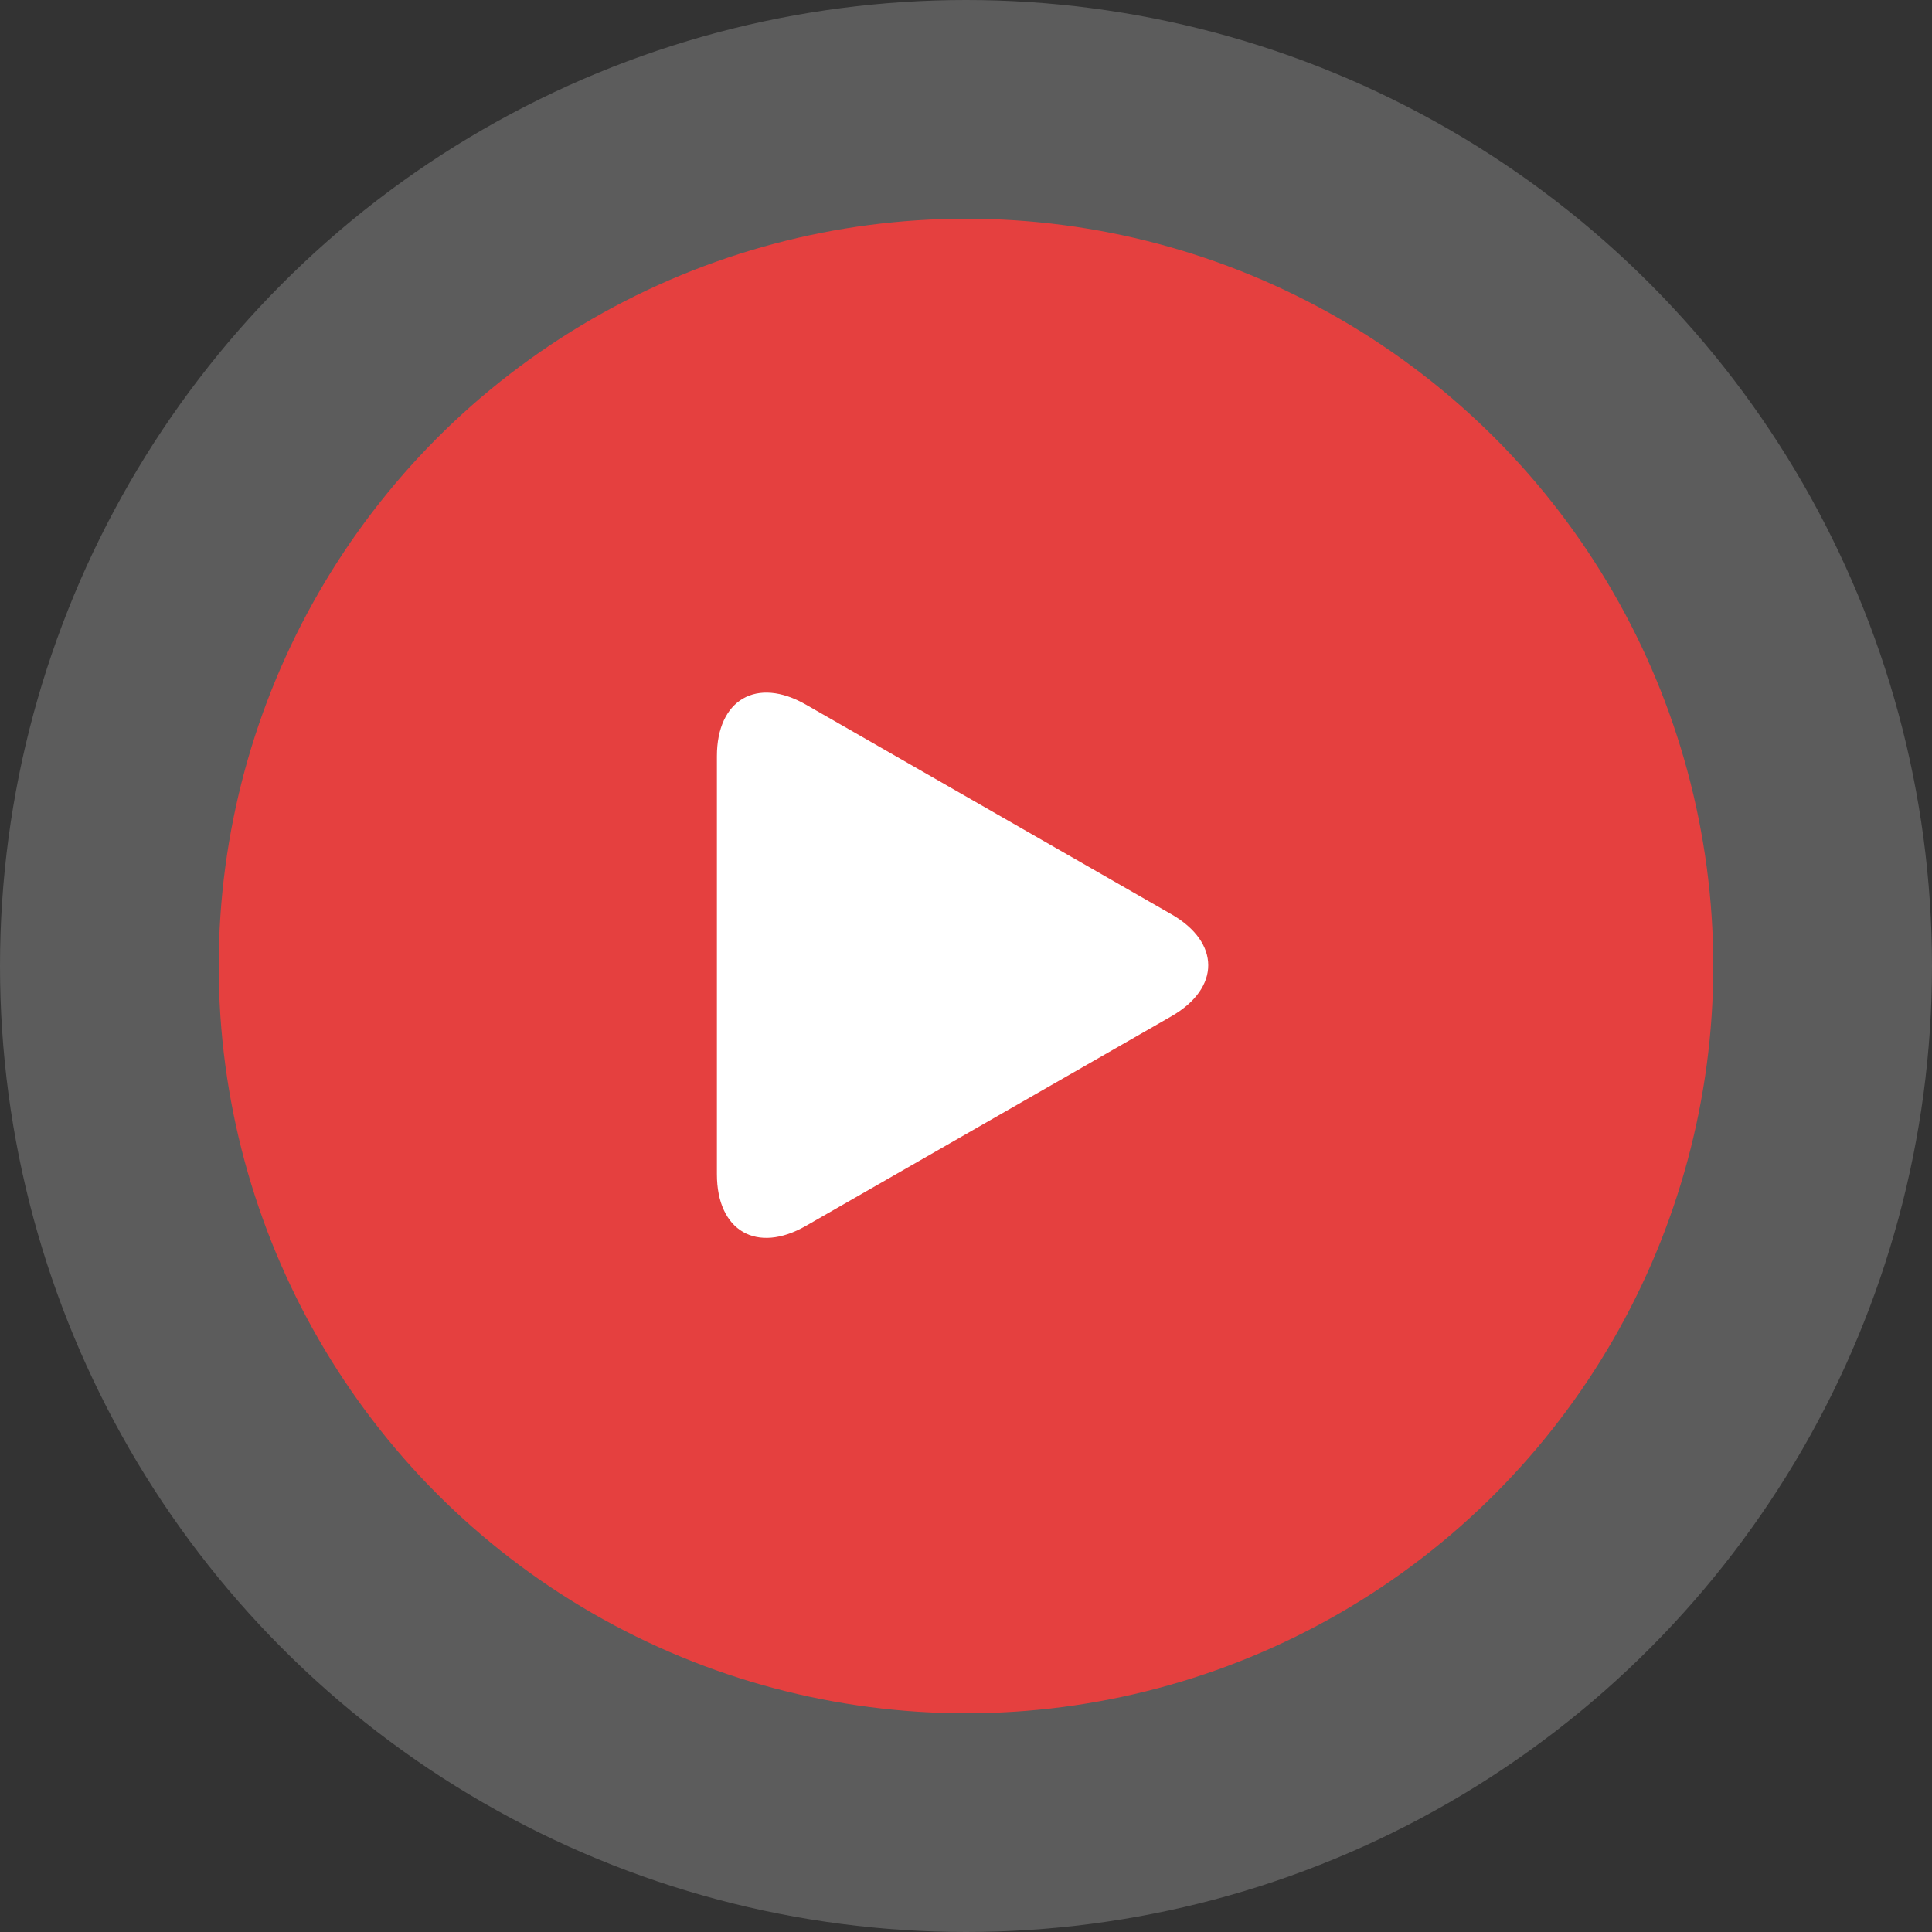
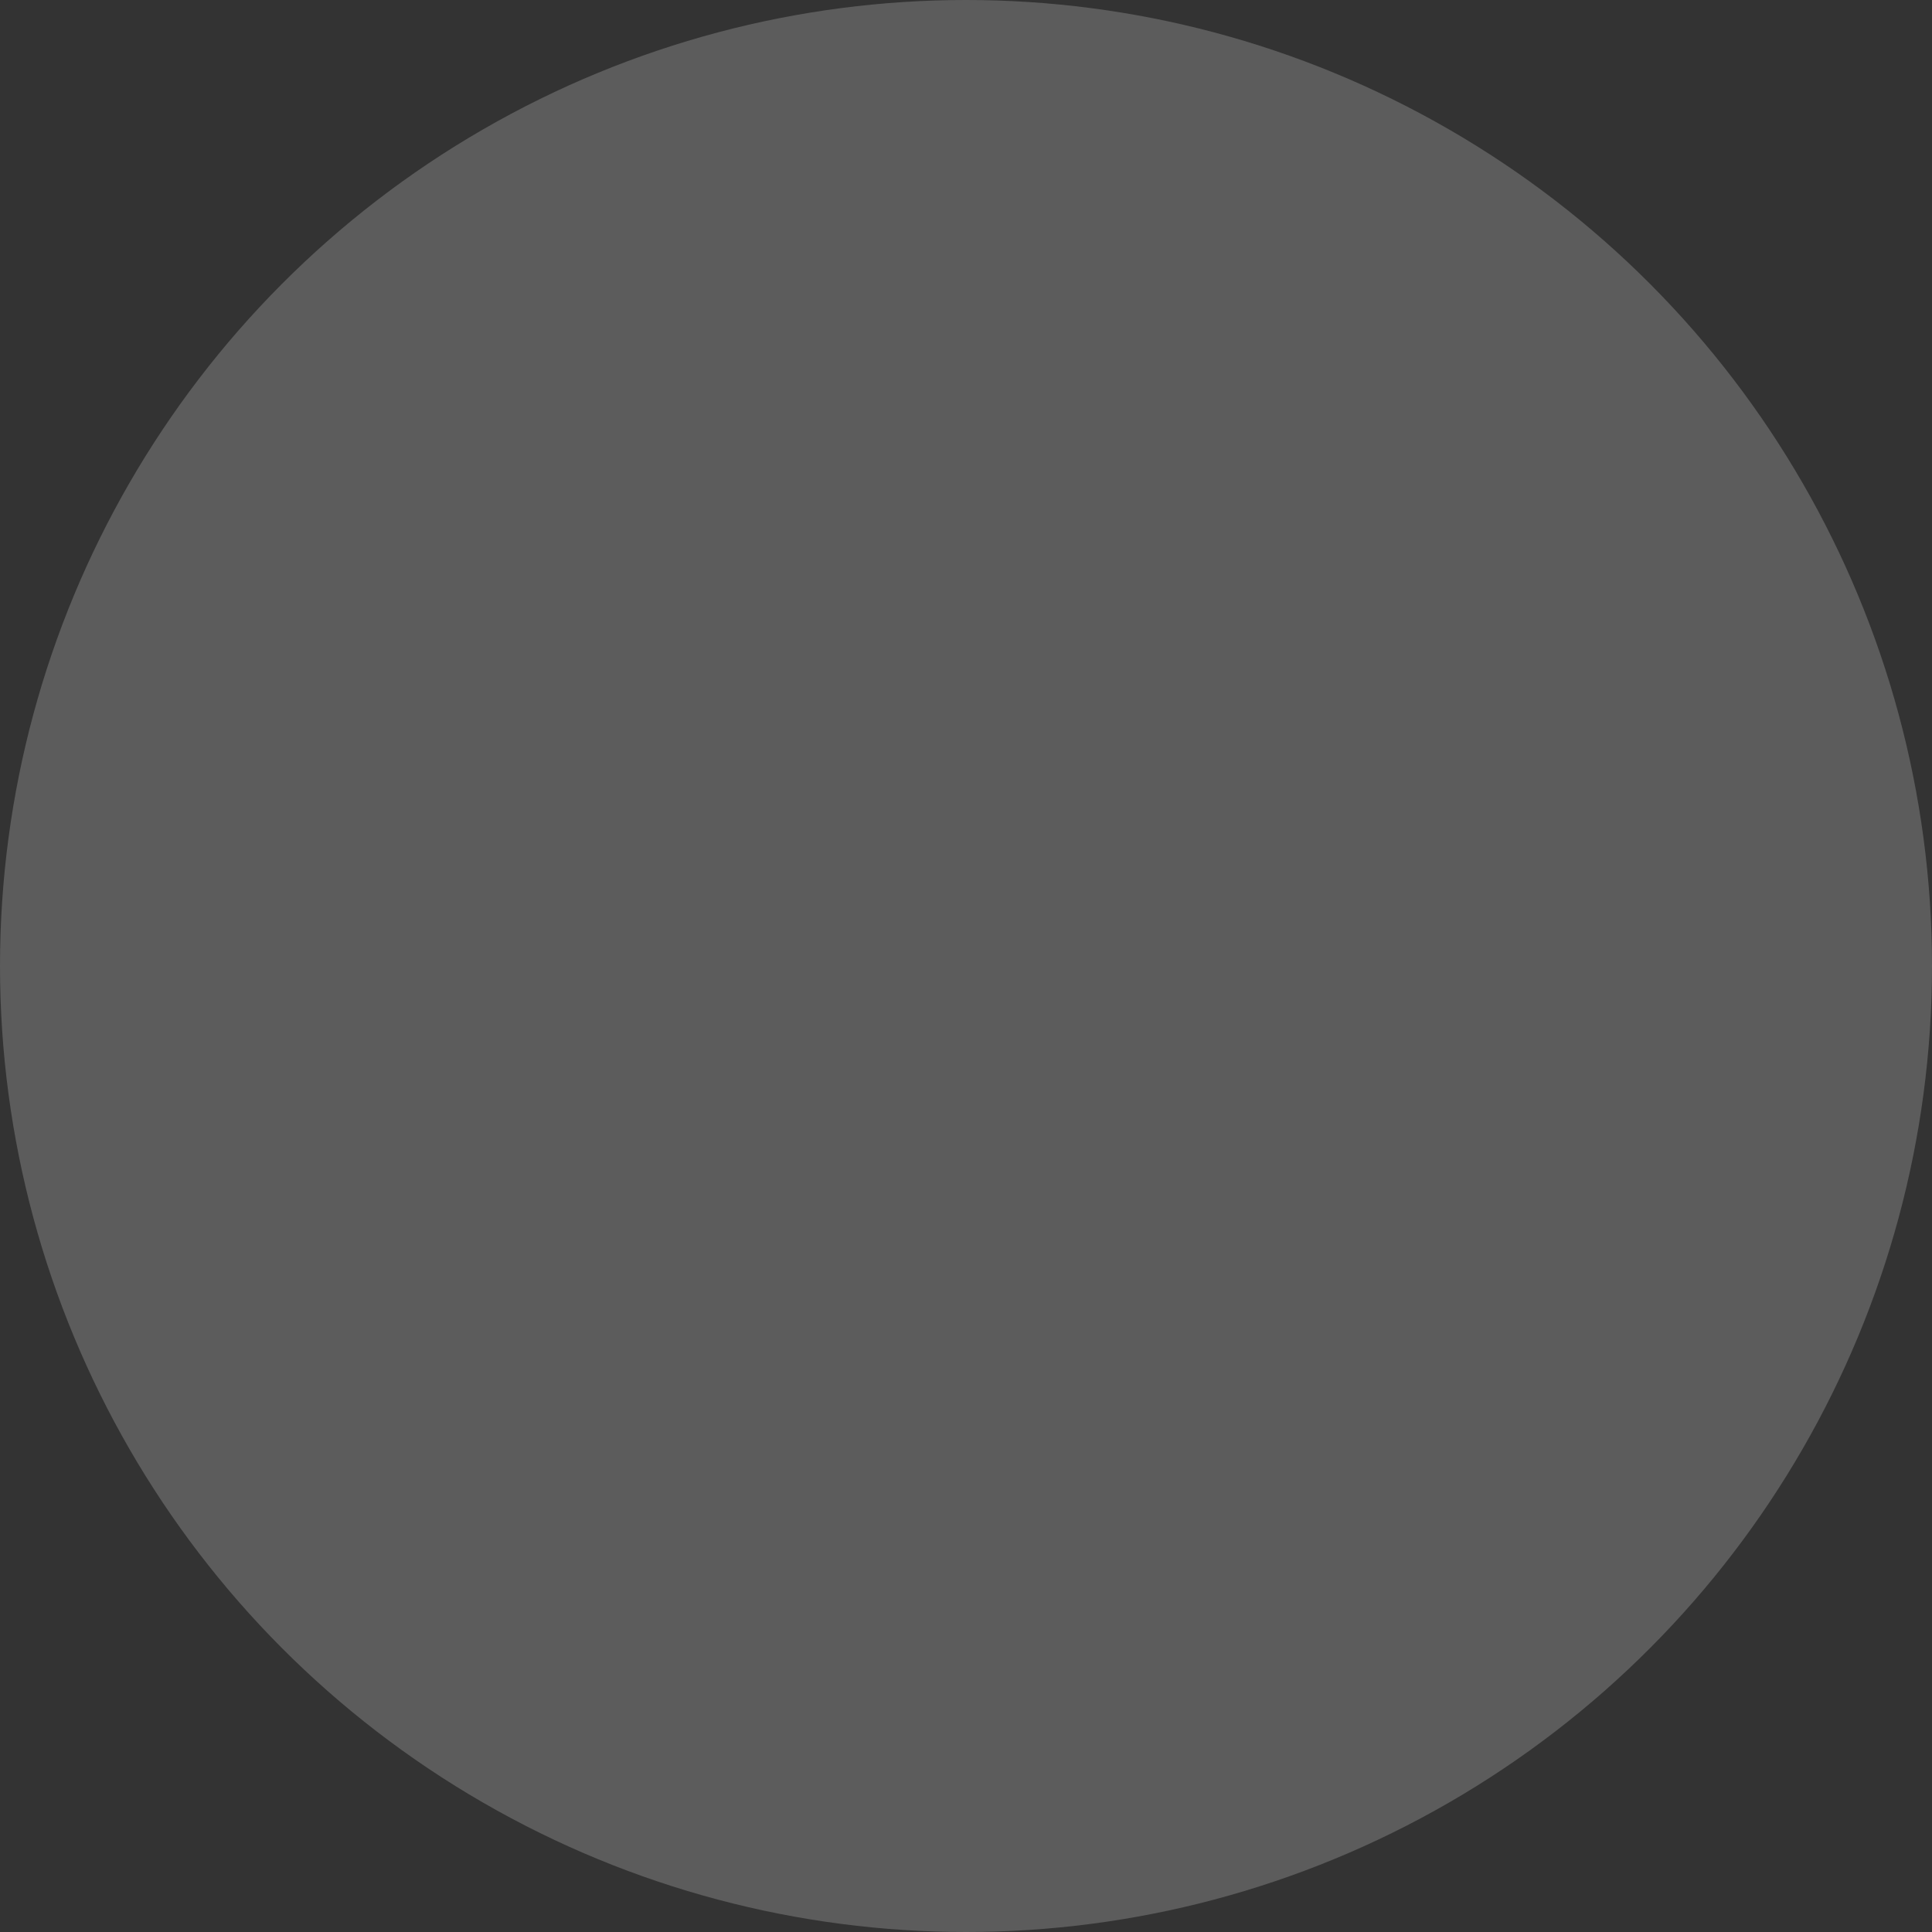
<svg xmlns="http://www.w3.org/2000/svg" width="159" height="159" viewBox="0 0 159 159">
  <rect x="0" y="0" width="159" height="159" fill="#333333" stroke="none" />
  <g id="Group_16844" data-name="Group 16844" transform="translate(623 -1240)">
    <g id="Group_16843" data-name="Group 16843">
      <g id="Group_16736" data-name="Group 16736" transform="translate(-1527 -222)">
        <circle id="Ellipse_3" data-name="Ellipse 3" cx="79.5" cy="79.5" r="79.5" transform="translate(904 1462)" fill="#fff" opacity="0.2" />
-         <circle id="Ellipse_4" data-name="Ellipse 4" cx="61.5" cy="61.5" r="61.5" transform="translate(922 1480)" fill="#e5403f" />
        <g id="play-button-arrowhead" transform="translate(963 1519)">
-           <path id="Path_3" data-name="Path 3" d="M15.433.989C11.387-1.331,8.107.57,8.107,5.232V39.64c0,4.667,3.28,6.566,7.326,4.247L45.507,26.64c4.047-2.322,4.047-6.083,0-8.4Z" transform="translate(-8.107 0)" fill="#fff" />
-         </g>
+           </g>
      </g>
    </g>
  </g>
</svg>